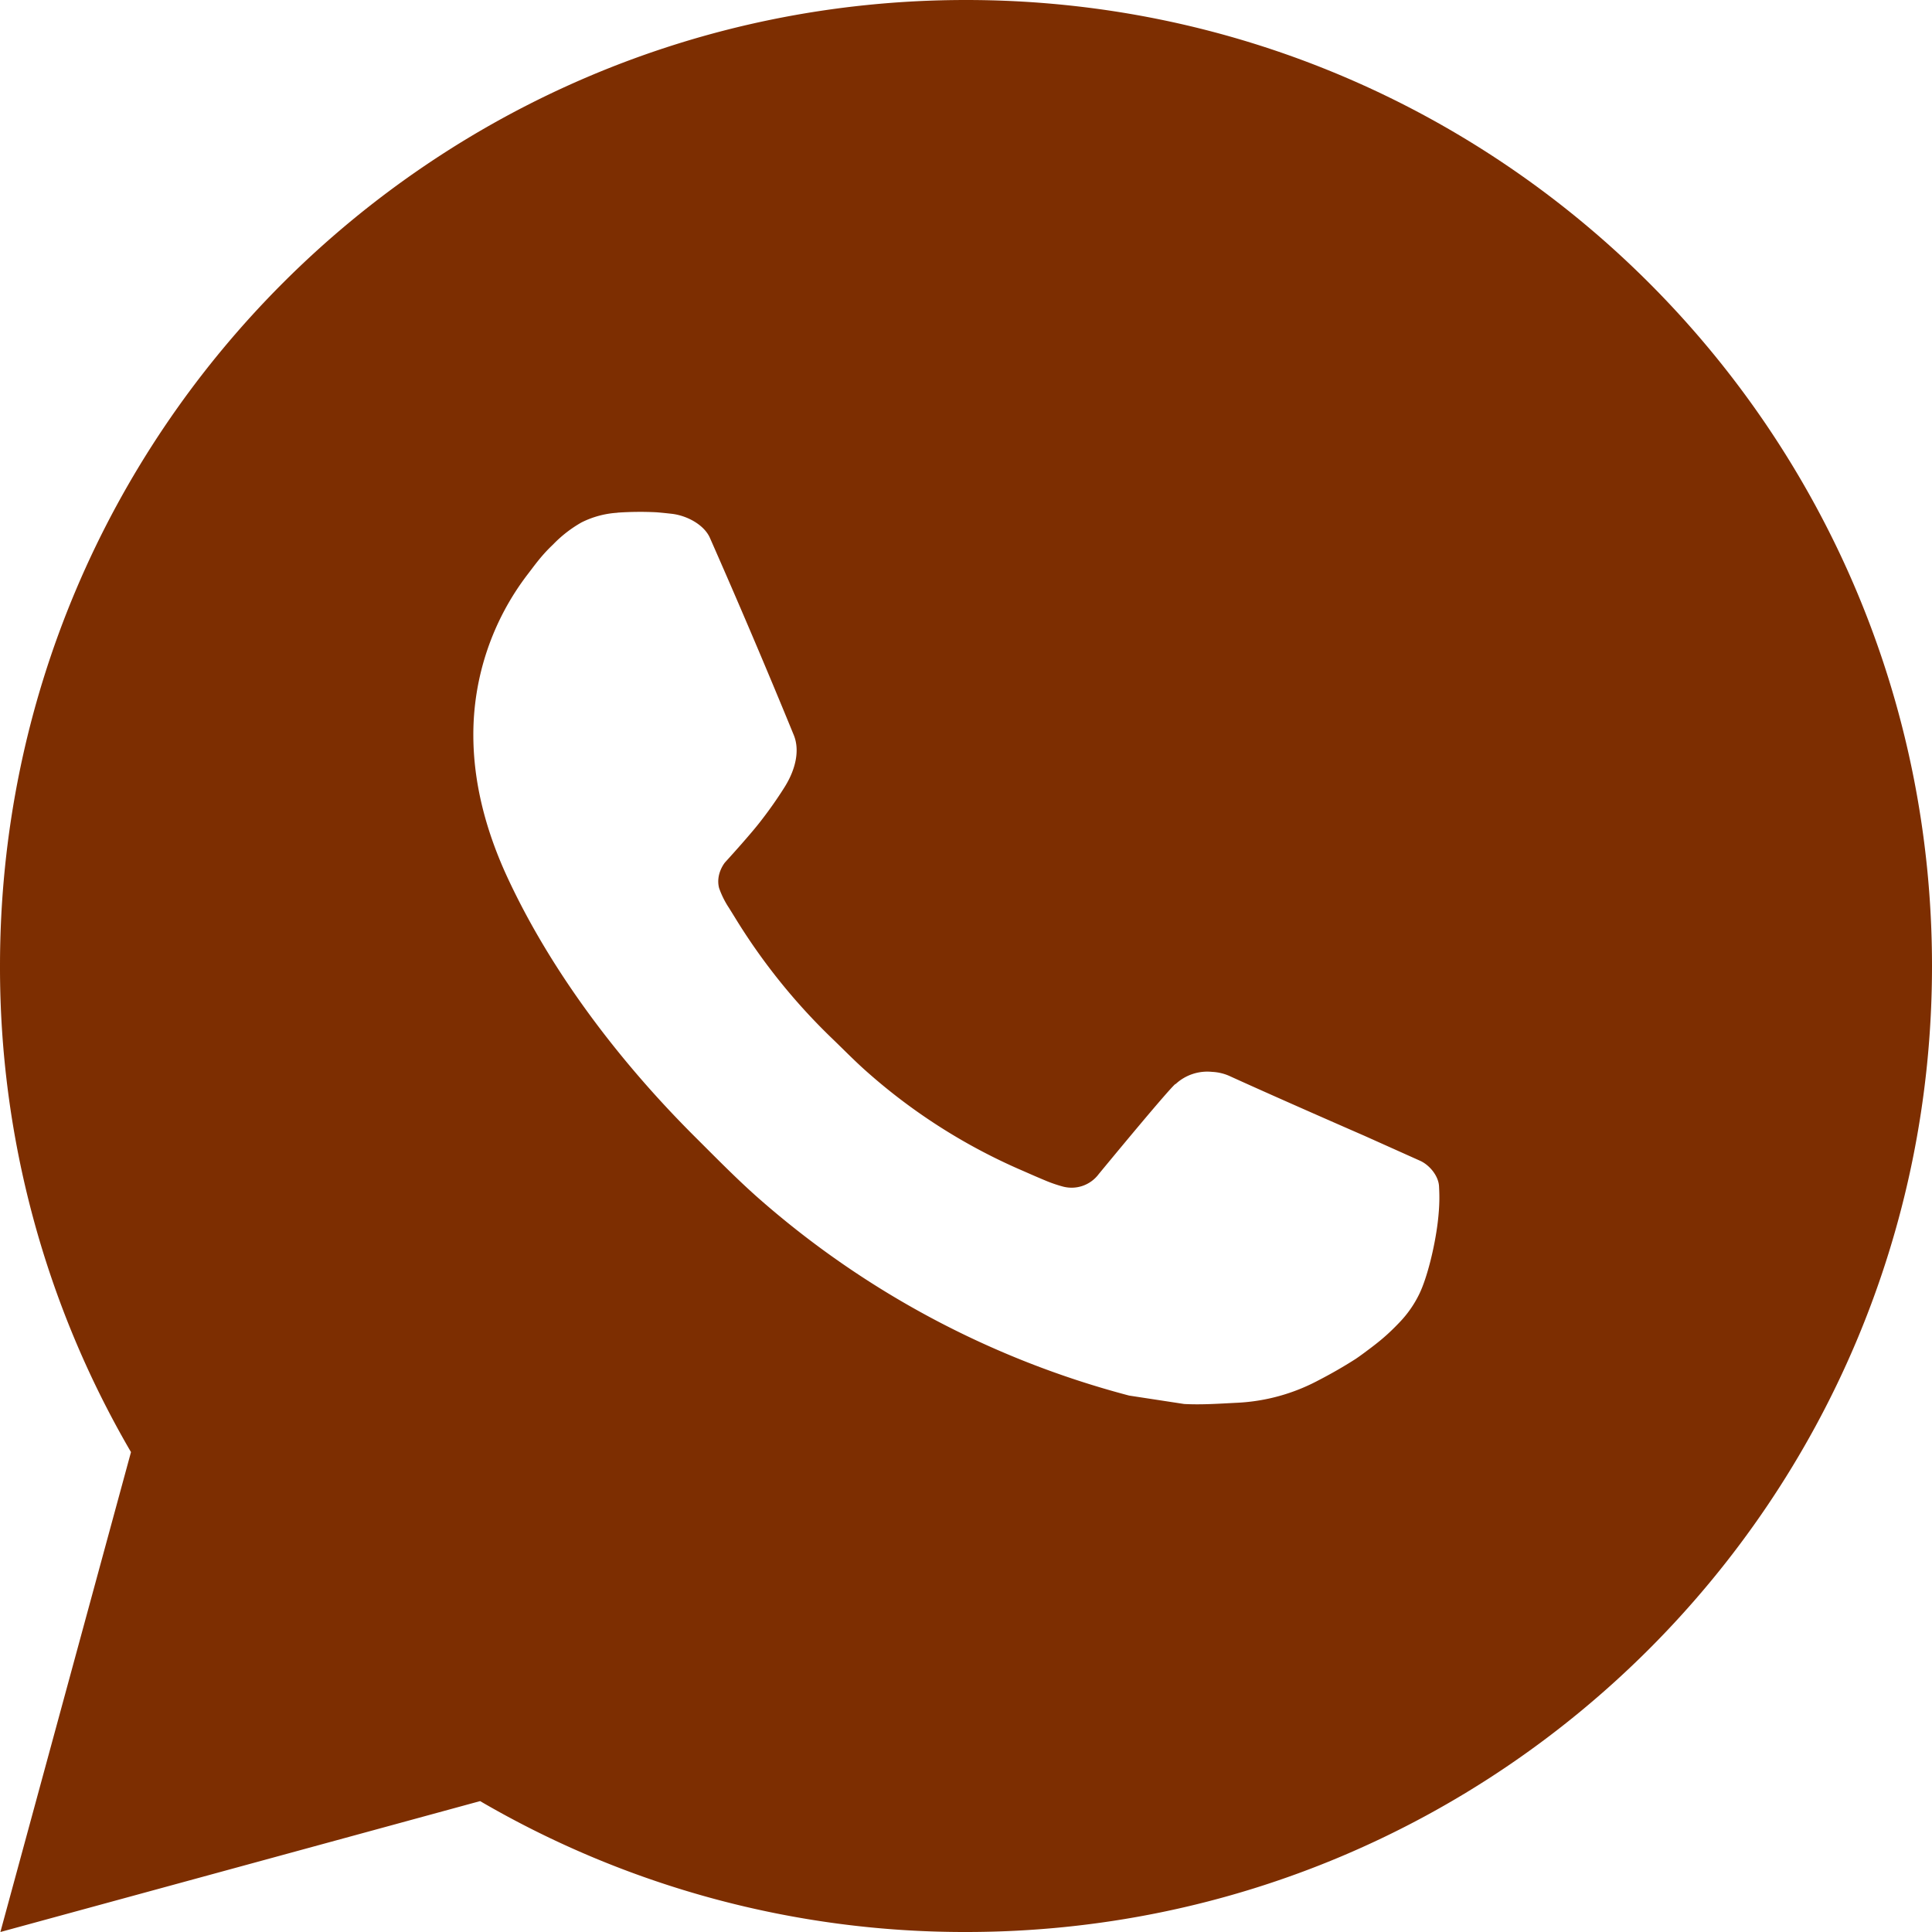
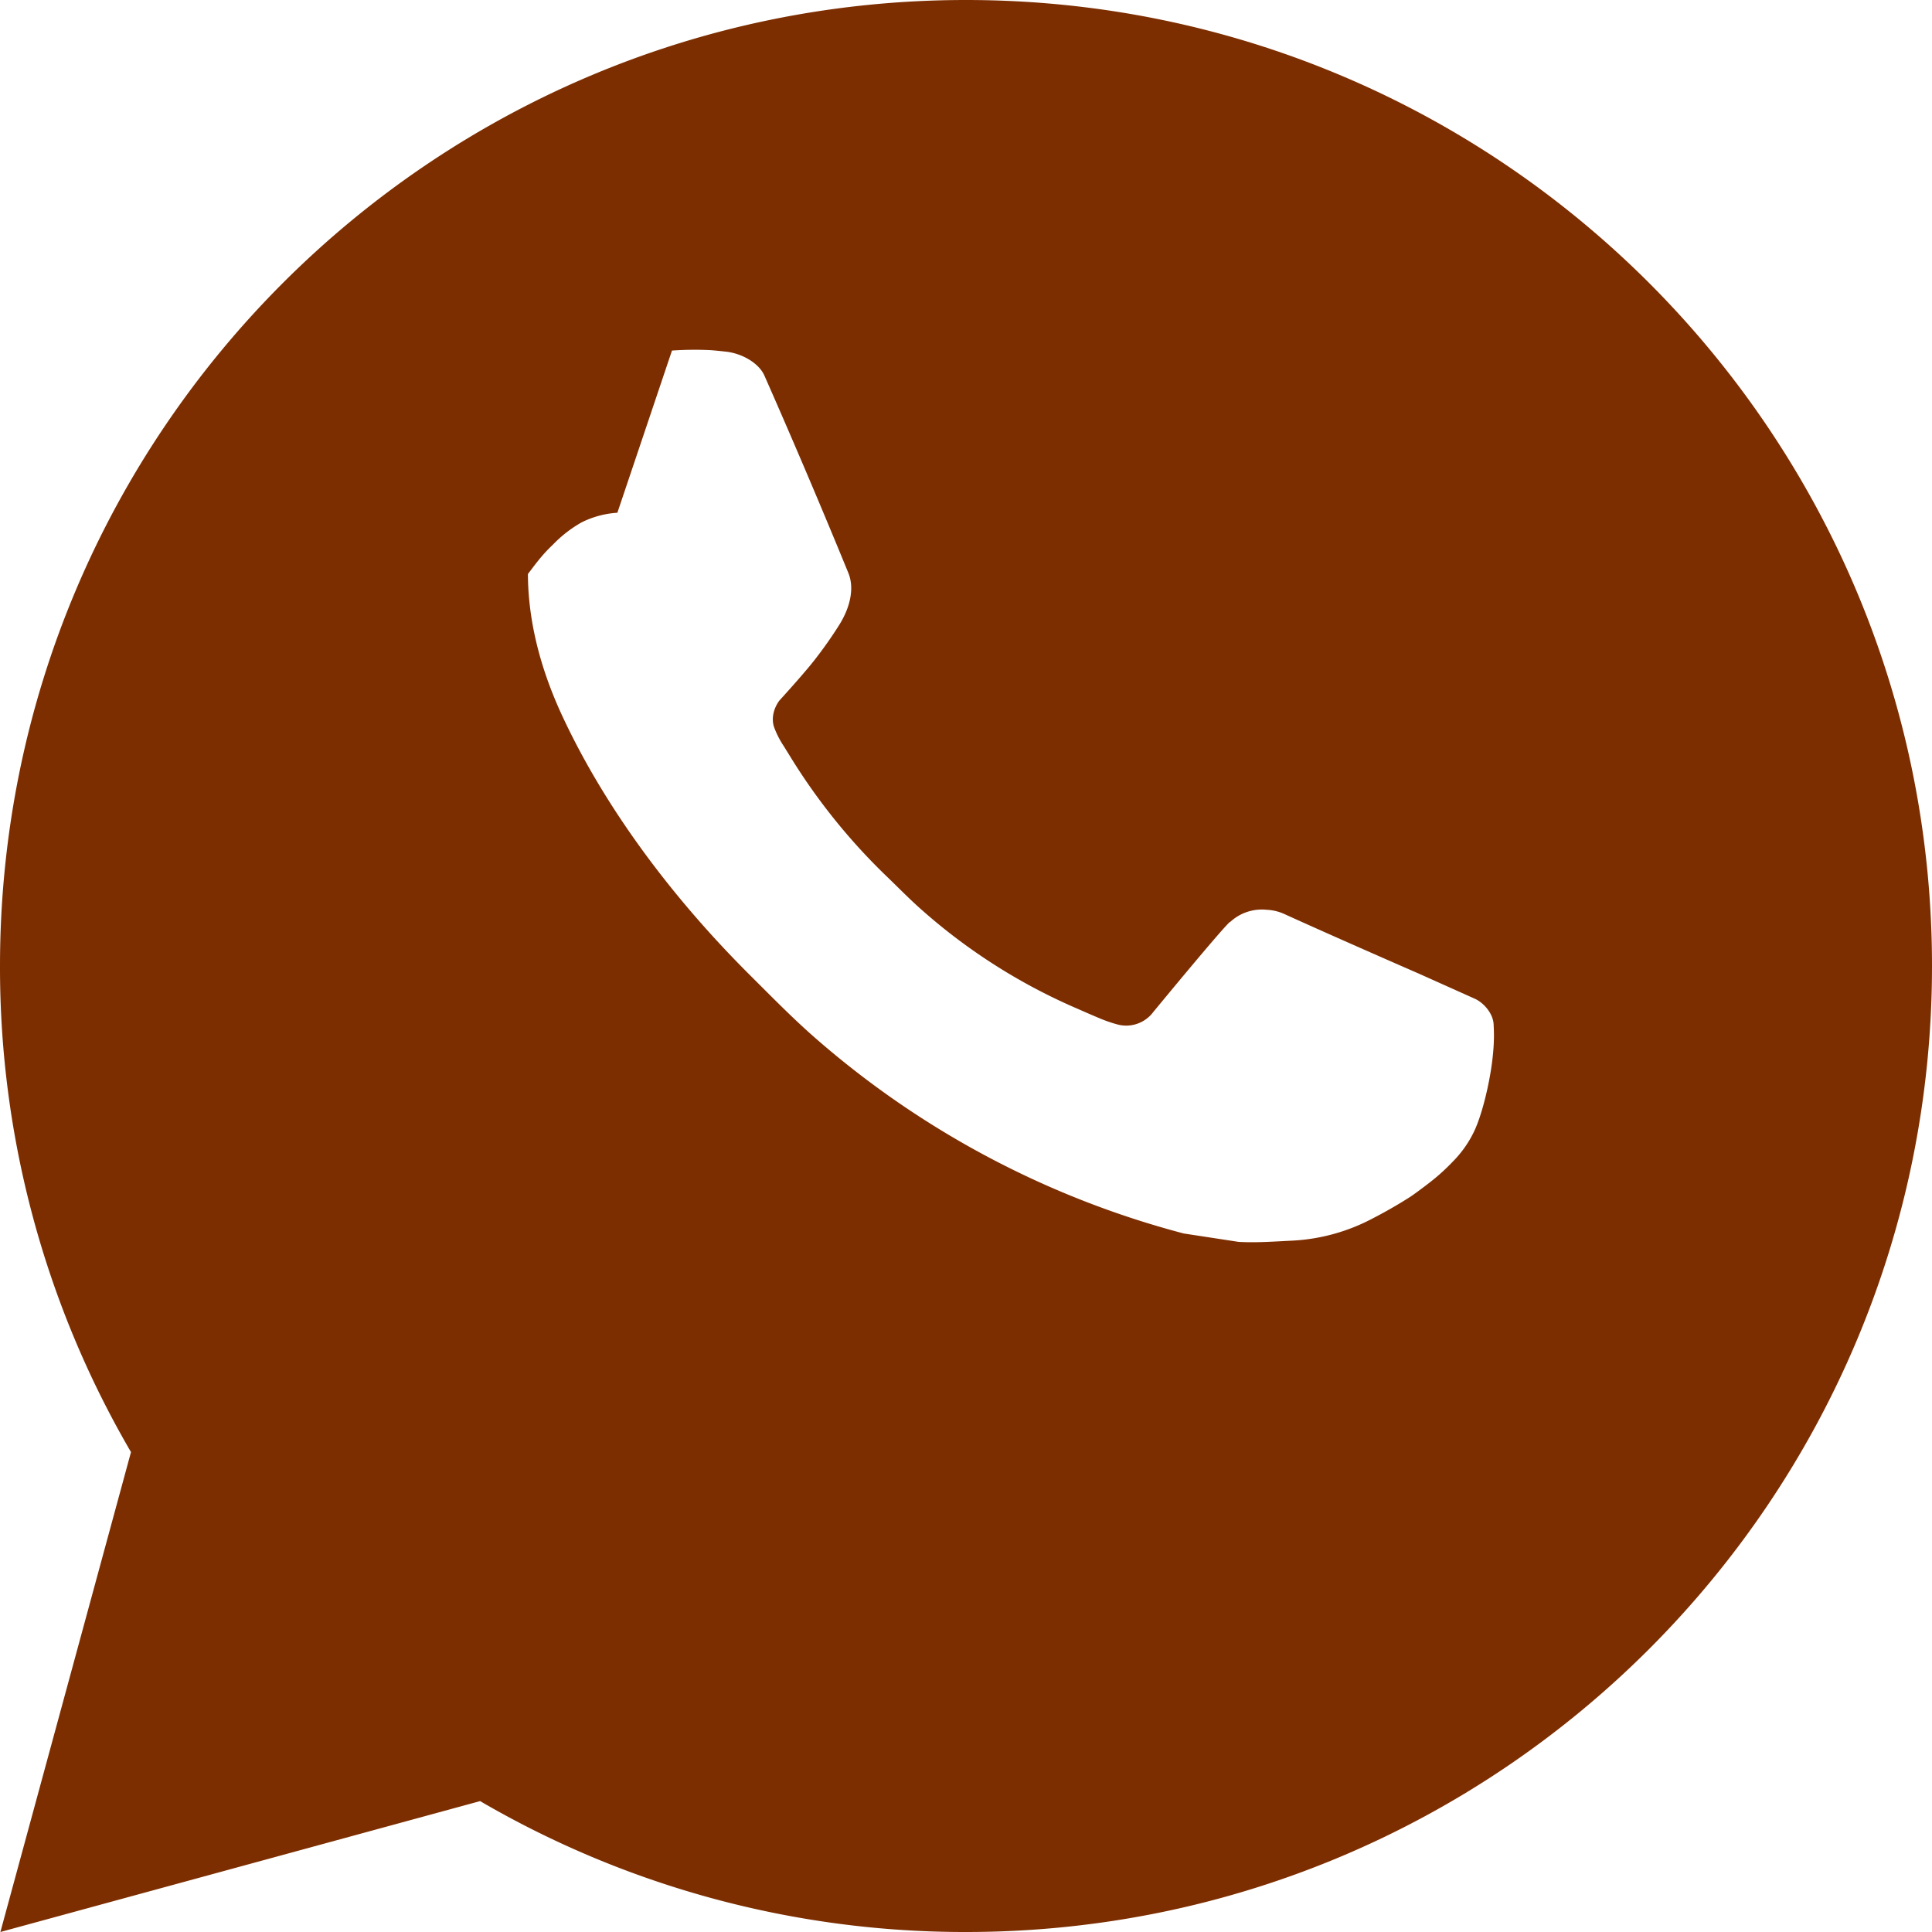
<svg xmlns="http://www.w3.org/2000/svg" width="100" height="100" fill="none">
-   <path d="M.02 100l6.76-24.84A49.77 49.77 0 010 50C0 22.385 22.385 0 50 0s50 22.385 50 50-22.385 50-50 50a49.771 49.771 0 01-25.15-6.775L.02 100zm31.935-73.46c-.646.04-1.277.21-1.855.5a6.466 6.466 0 00-1.47 1.14c-.6.565-.94 1.055-1.305 1.53A13.645 13.645 0 0024.5 38.1c.01 2.45.65 4.835 1.65 7.065 2.045 4.51 5.41 9.285 9.855 13.71 1.07 1.065 2.115 2.135 3.24 3.13a47.24 47.24 0 0019.2 10.23l2.845.435c.925.05 1.85-.02 2.78-.065a9.95 9.95 0 004.165-1.155 24.173 24.173 0 001.915-1.1s.215-.14.625-.45c.675-.5 1.09-.855 1.65-1.44.415-.43.775-.935 1.05-1.51.39-.815.78-2.37.94-3.665.12-.99.085-1.53.07-1.865-.02-.535-.465-1.09-.95-1.325l-2.91-1.305s-4.35-1.895-7.005-3.105a2.486 2.486 0 00-.885-.205 2.41 2.41 0 00-1.89.635v-.01c-.025 0-.36.285-3.975 4.665a1.75 1.75 0 01-1.84.65 7.093 7.093 0 01-.955-.33c-.62-.26-.835-.36-1.26-.545l-.025-.01a30.054 30.054 0 01-7.85-5c-.63-.55-1.215-1.15-1.815-1.73a31.483 31.483 0 01-5.1-6.34l-.295-.475a4.62 4.62 0 01-.51-1.025c-.19-.735.305-1.325.305-1.325s1.215-1.33 1.78-2.05c.47-.598.91-1.22 1.315-1.865.59-.95.775-1.925.465-2.68-1.4-3.42-2.85-6.825-4.34-10.205-.295-.67-1.17-1.15-1.965-1.245-.27-.03-.54-.06-.81-.08a16.913 16.913 0 00-2.015.02v.005z" fill="#7D2E01" />
+   <path d="M.02 100l6.76-24.84A49.77 49.77 0 010 50C0 22.385 22.385 0 50 0s50 22.385 50 50-22.385 50-50 50a49.771 49.771 0 01-25.15-6.775L.02 100zm31.935-73.46c-.646.04-1.277.21-1.855.5a6.466 6.466 0 00-1.47 1.14c-.6.565-.94 1.055-1.305 1.53c.01 2.45.65 4.835 1.65 7.065 2.045 4.51 5.41 9.285 9.855 13.71 1.07 1.065 2.115 2.135 3.24 3.13a47.24 47.24 0 0019.2 10.23l2.845.435c.925.05 1.85-.02 2.78-.065a9.95 9.95 0 004.165-1.155 24.173 24.173 0 001.915-1.1s.215-.14.625-.45c.675-.5 1.09-.855 1.65-1.44.415-.43.775-.935 1.05-1.51.39-.815.78-2.37.94-3.665.12-.99.085-1.53.07-1.865-.02-.535-.465-1.09-.95-1.325l-2.91-1.305s-4.35-1.895-7.005-3.105a2.486 2.486 0 00-.885-.205 2.41 2.41 0 00-1.89.635v-.01c-.025 0-.36.285-3.975 4.665a1.75 1.75 0 01-1.84.65 7.093 7.093 0 01-.955-.33c-.62-.26-.835-.36-1.26-.545l-.025-.01a30.054 30.054 0 01-7.85-5c-.63-.55-1.215-1.15-1.815-1.73a31.483 31.483 0 01-5.1-6.34l-.295-.475a4.62 4.62 0 01-.51-1.025c-.19-.735.305-1.325.305-1.325s1.215-1.33 1.78-2.05c.47-.598.91-1.22 1.315-1.865.59-.95.775-1.925.465-2.68-1.4-3.42-2.85-6.825-4.34-10.205-.295-.67-1.17-1.15-1.965-1.245-.27-.03-.54-.06-.81-.08a16.913 16.913 0 00-2.015.02v.005z" fill="#7D2E01" />
</svg>